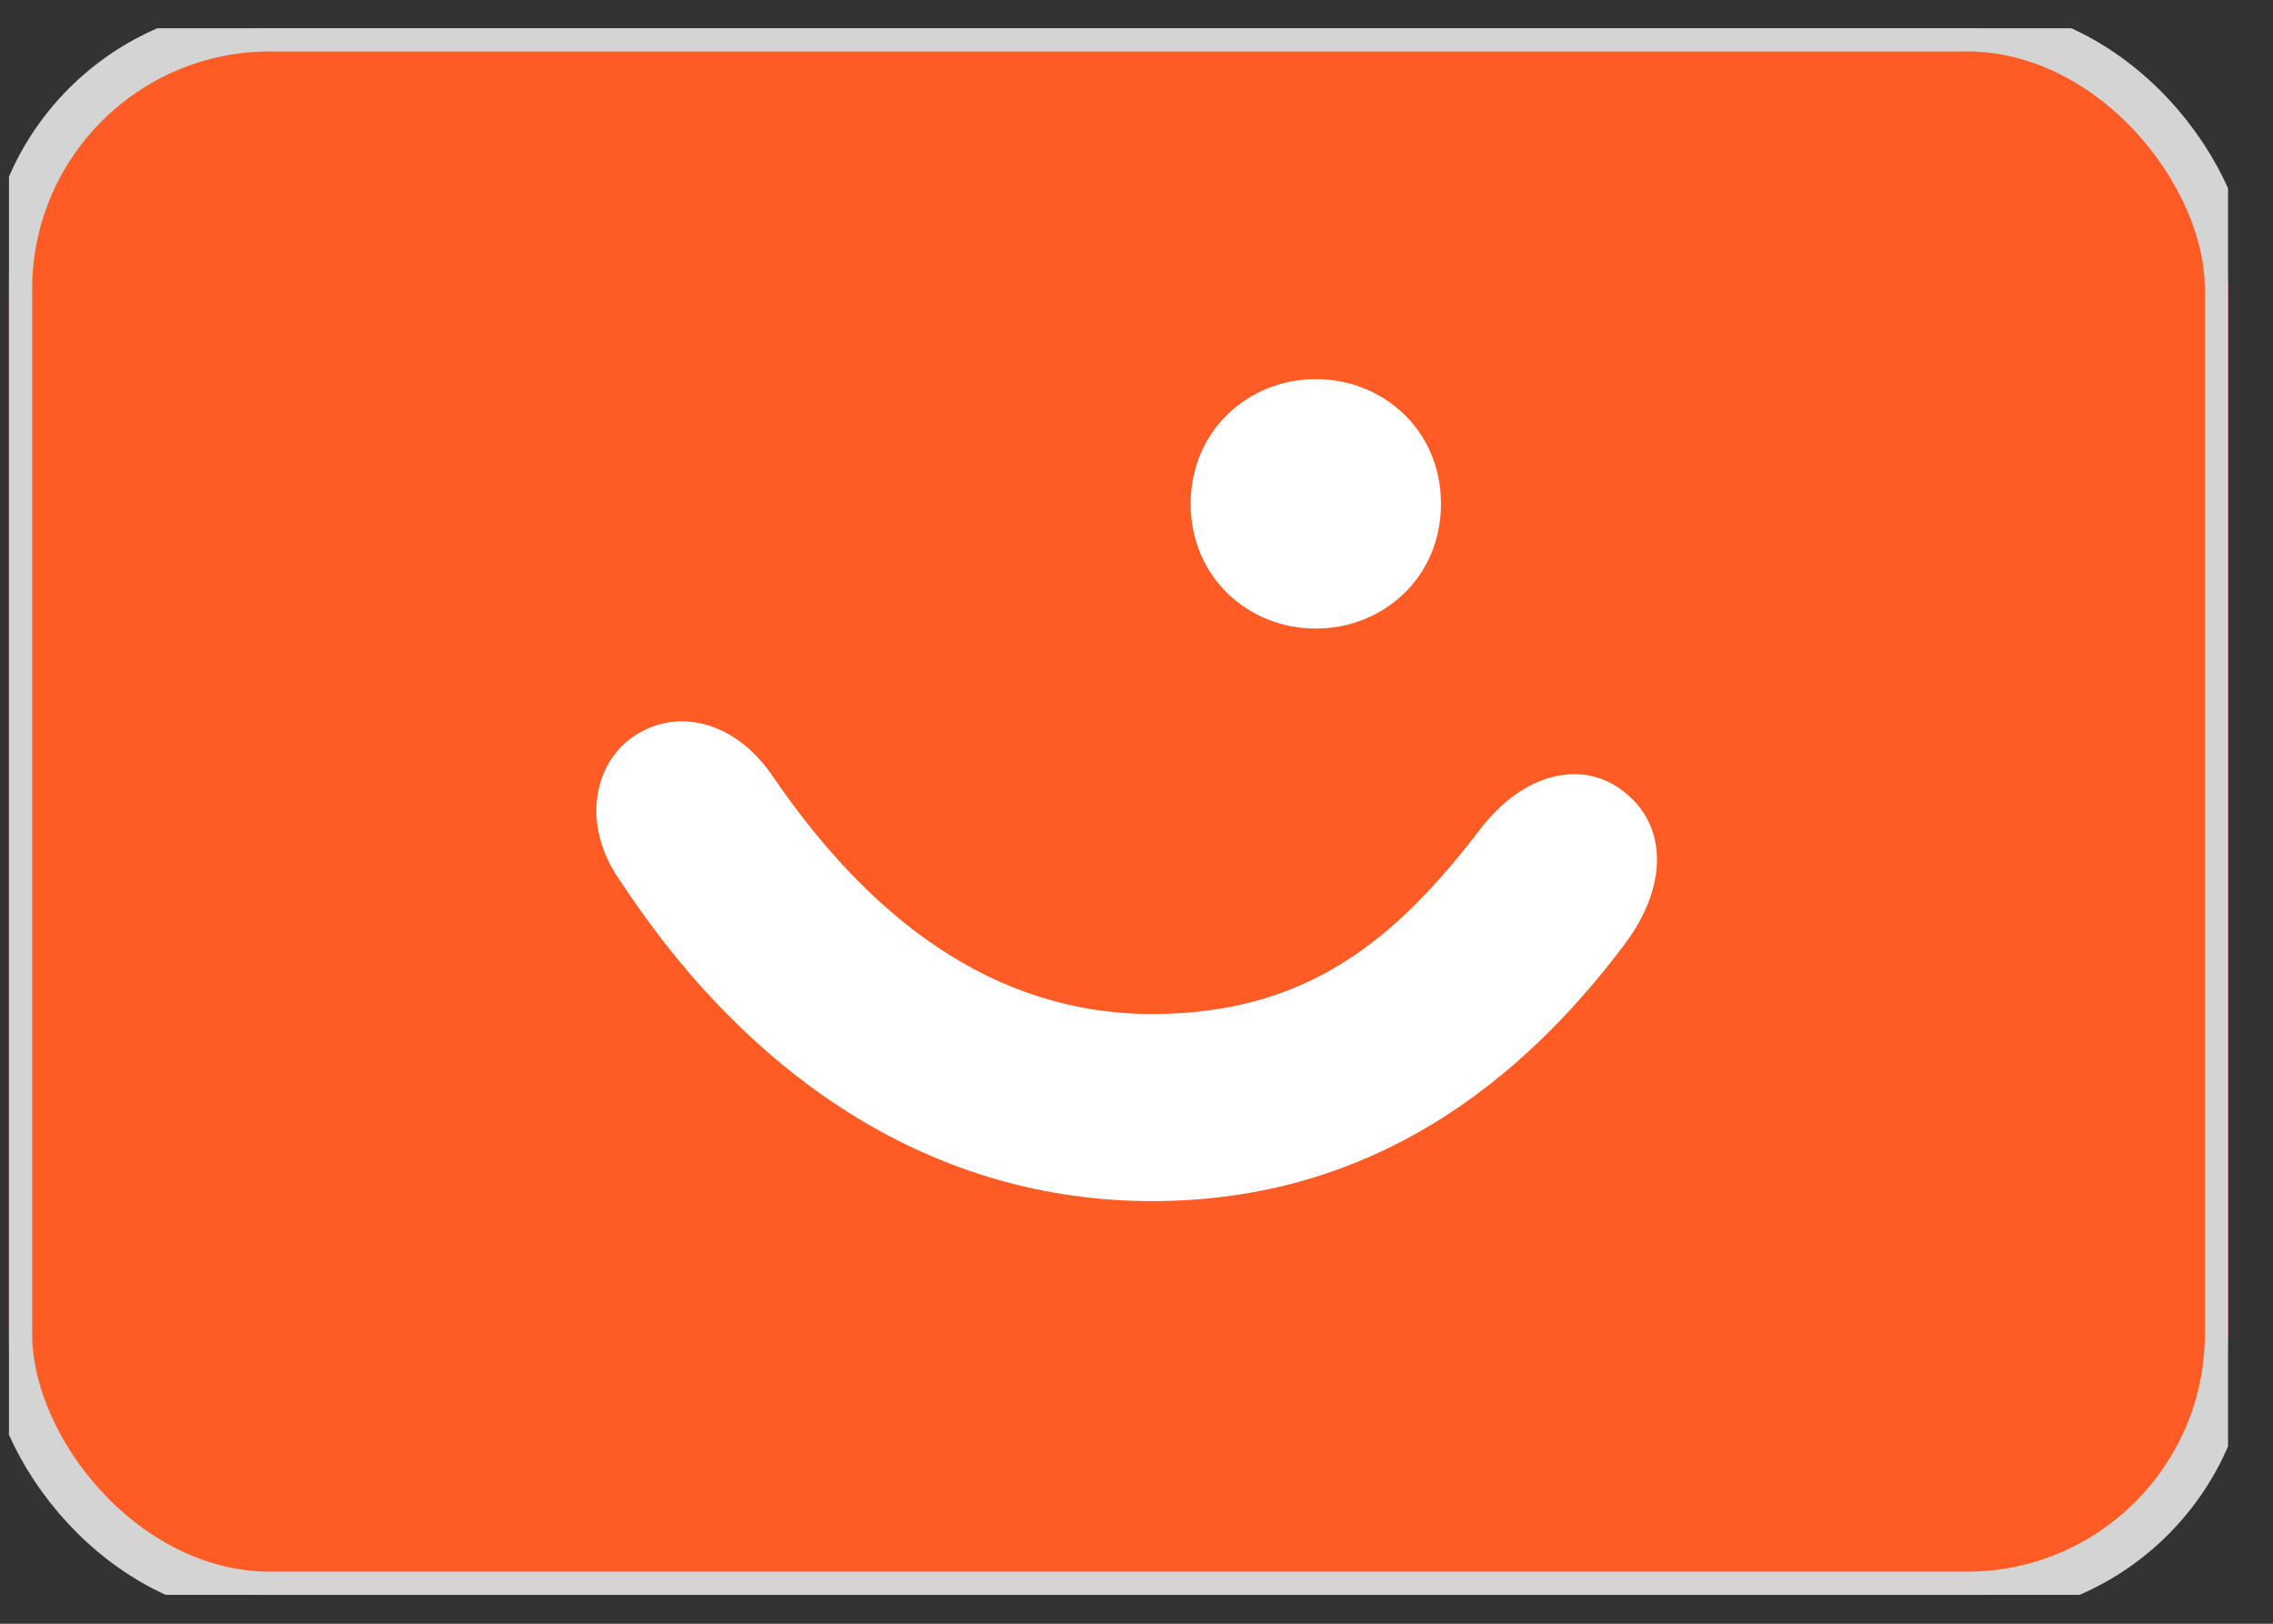
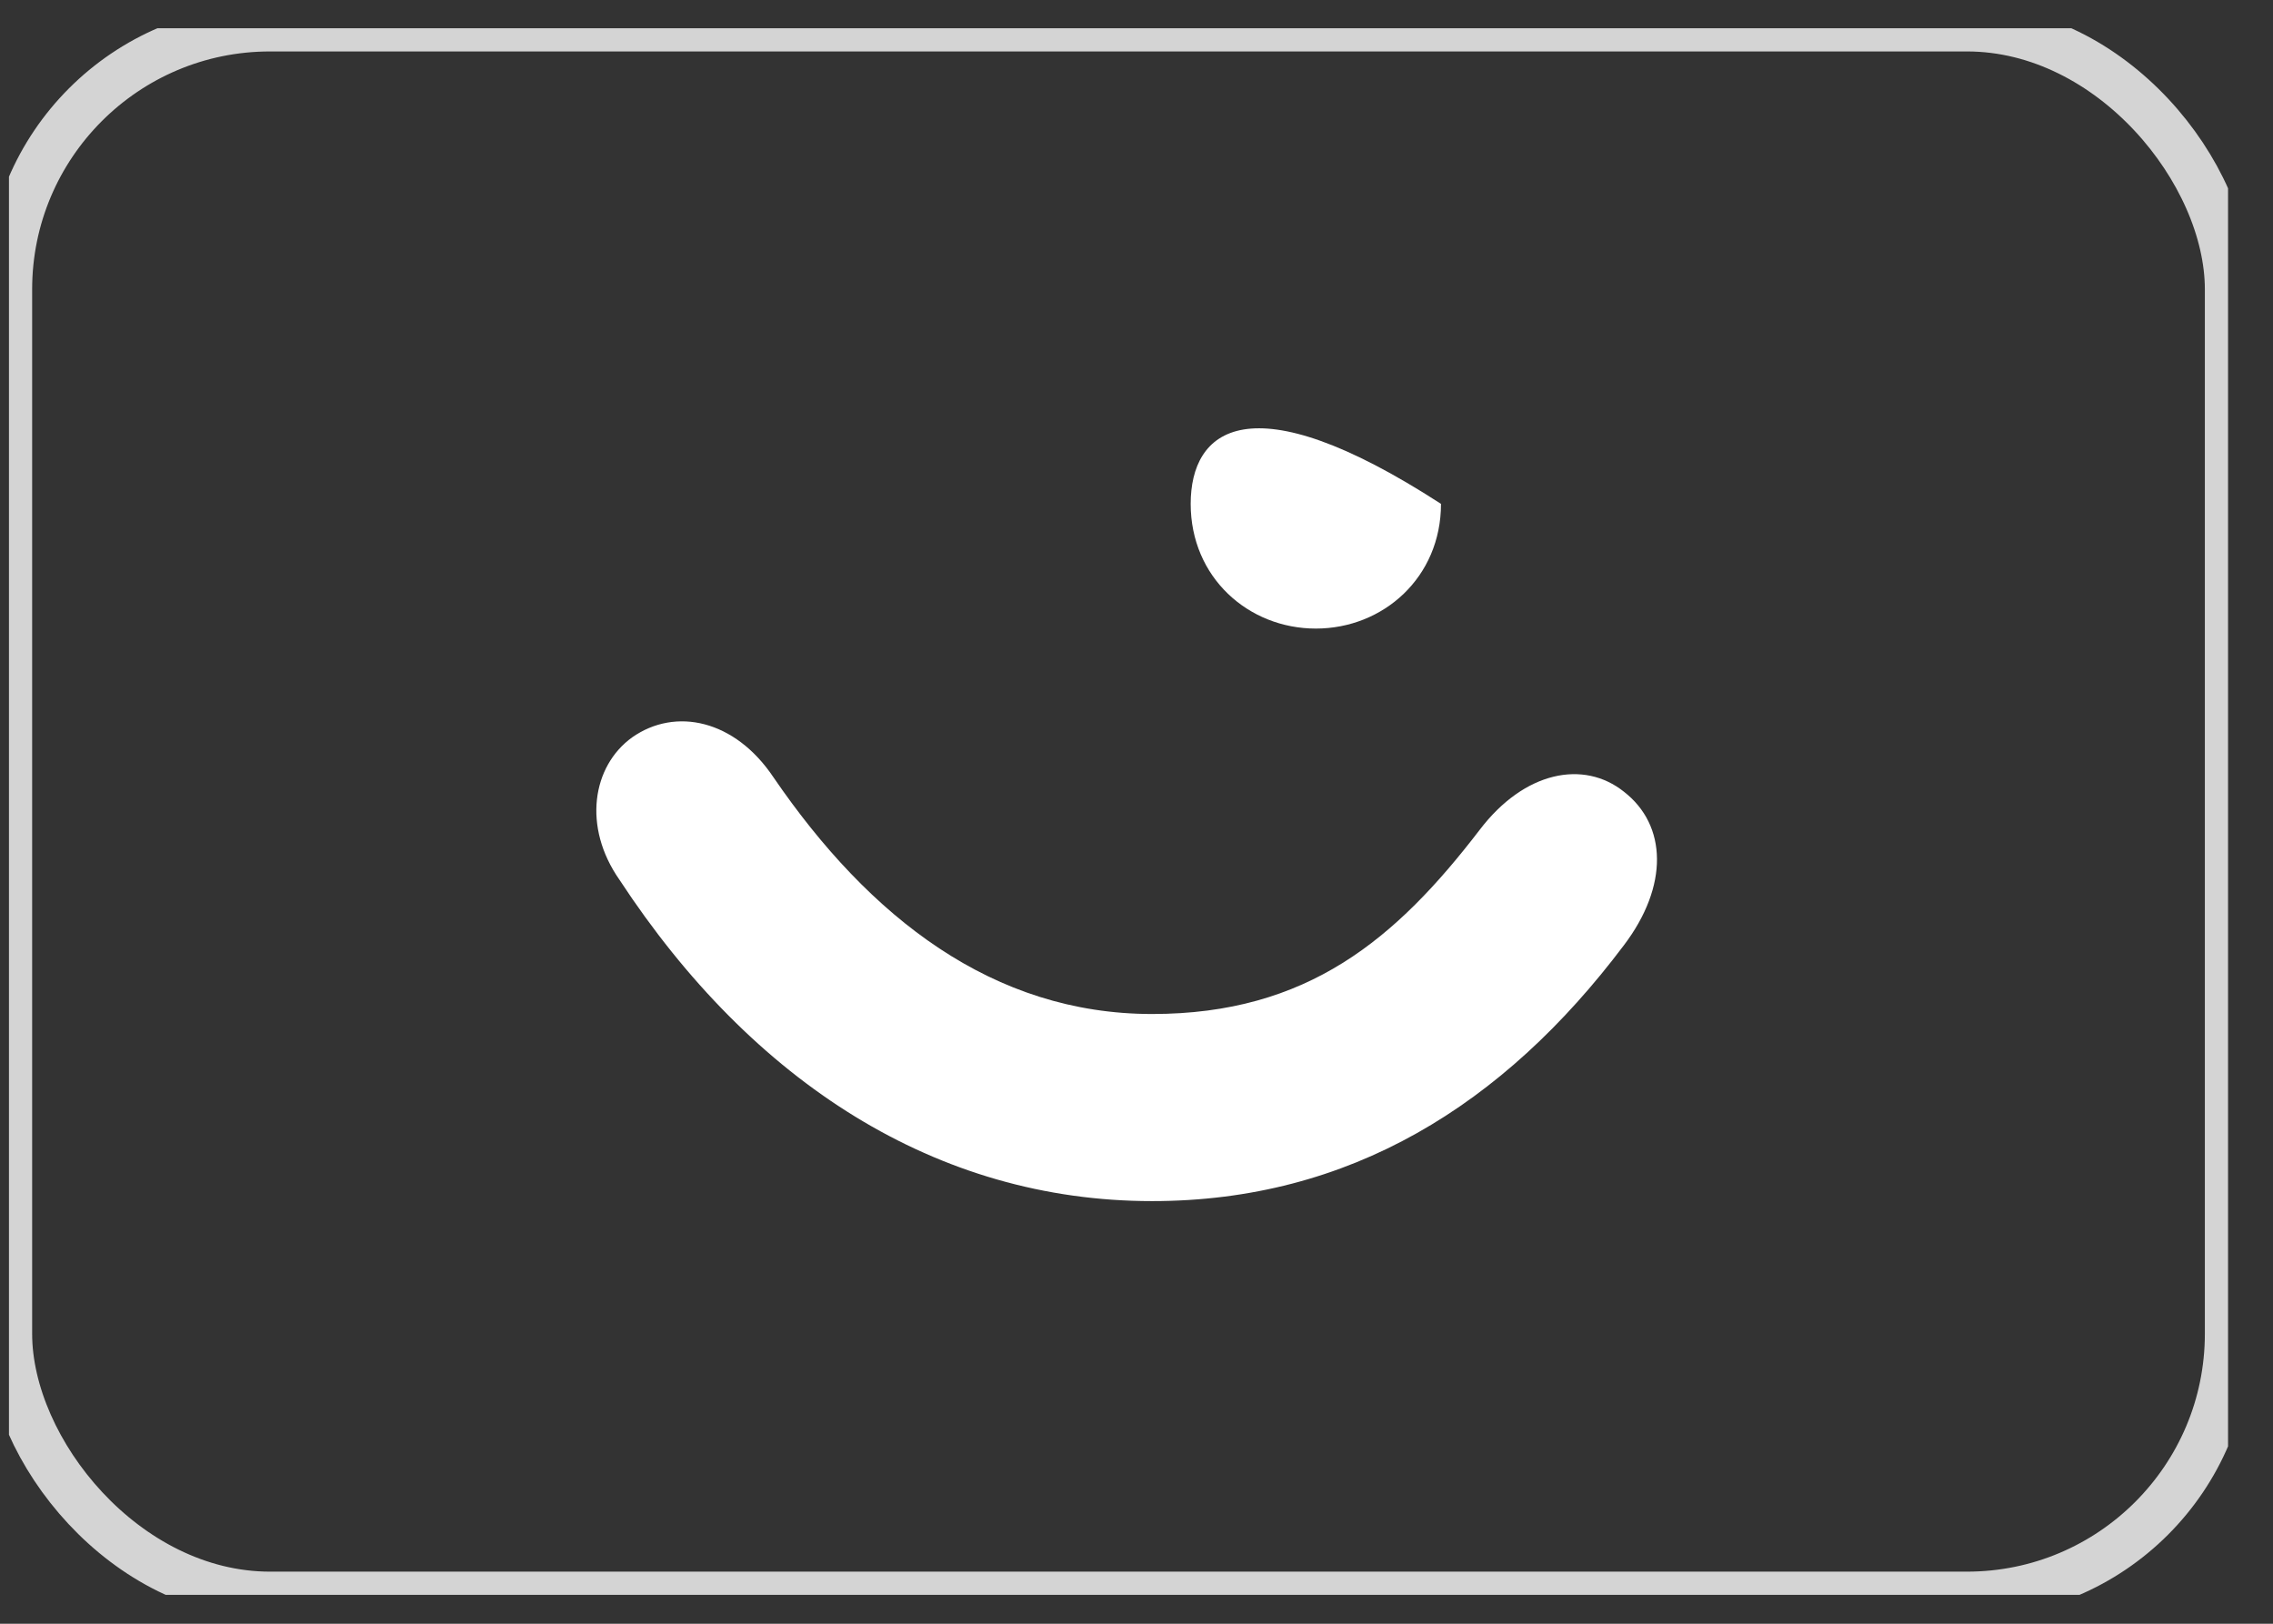
<svg xmlns="http://www.w3.org/2000/svg" width="49" height="35" viewBox="0 0 49 35" fill="none">
  <rect x="0" y="0" width="49" height="35" fill="#333333" stroke="none" />
  <g clip-path="url(#clip0_3882_72961)">
-     <rect x="0.193" y="0.609" width="47.838" height="33.768" rx="5.628" fill="#FF5B24" />
    <rect x="0.193" y="0.609" width="47.838" height="33.768" rx="5.628" stroke="#D4D4D4" />
-     <path fill-rule="evenodd" clip-rule="evenodd" d="M28.366 13.549C29.819 13.549 31.064 12.446 31.064 10.861H31.064C31.064 9.275 29.819 8.172 28.366 8.172C26.913 8.172 25.668 9.275 25.668 10.861C25.668 12.446 26.913 13.549 28.366 13.549ZM31.894 17.893C30.095 20.237 28.192 21.857 24.837 21.857H24.837C21.413 21.857 18.749 19.788 16.674 16.755C15.843 15.514 14.563 15.238 13.629 15.893C12.765 16.514 12.557 17.824 13.353 18.962C16.224 23.34 20.201 25.89 24.837 25.89C29.092 25.89 32.413 23.822 35.007 20.375C35.975 19.099 35.941 17.789 35.007 17.065C34.142 16.375 32.862 16.618 31.894 17.893Z" fill="white" />
+     <path fill-rule="evenodd" clip-rule="evenodd" d="M28.366 13.549C29.819 13.549 31.064 12.446 31.064 10.861H31.064C26.913 8.172 25.668 9.275 25.668 10.861C25.668 12.446 26.913 13.549 28.366 13.549ZM31.894 17.893C30.095 20.237 28.192 21.857 24.837 21.857H24.837C21.413 21.857 18.749 19.788 16.674 16.755C15.843 15.514 14.563 15.238 13.629 15.893C12.765 16.514 12.557 17.824 13.353 18.962C16.224 23.34 20.201 25.89 24.837 25.89C29.092 25.89 32.413 23.822 35.007 20.375C35.975 19.099 35.941 17.789 35.007 17.065C34.142 16.375 32.862 16.618 31.894 17.893Z" fill="white" />
  </g>
  <defs>
    <clipPath id="clip0_3882_72961">
      <rect width="47.838" height="33.768" fill="white" transform="translate(0.193 0.609)" />
    </clipPath>
  </defs>
</svg>